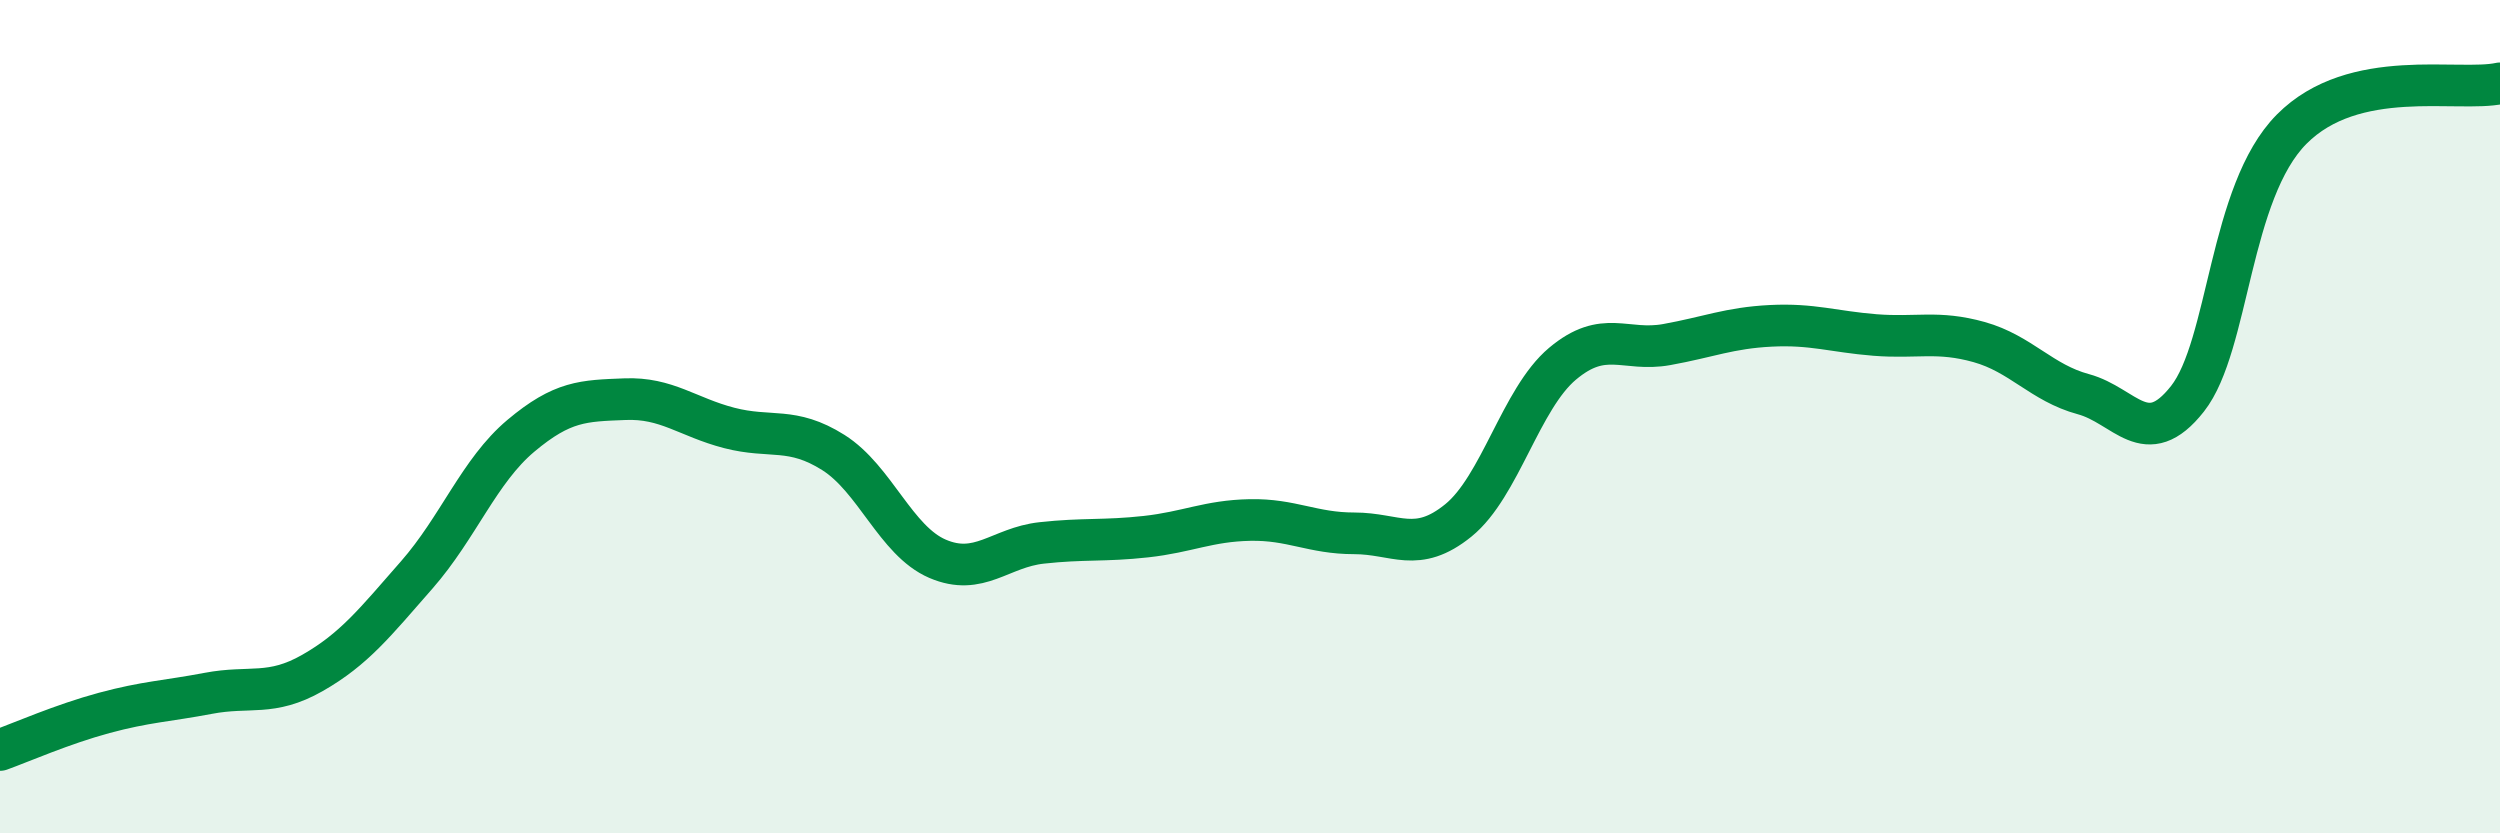
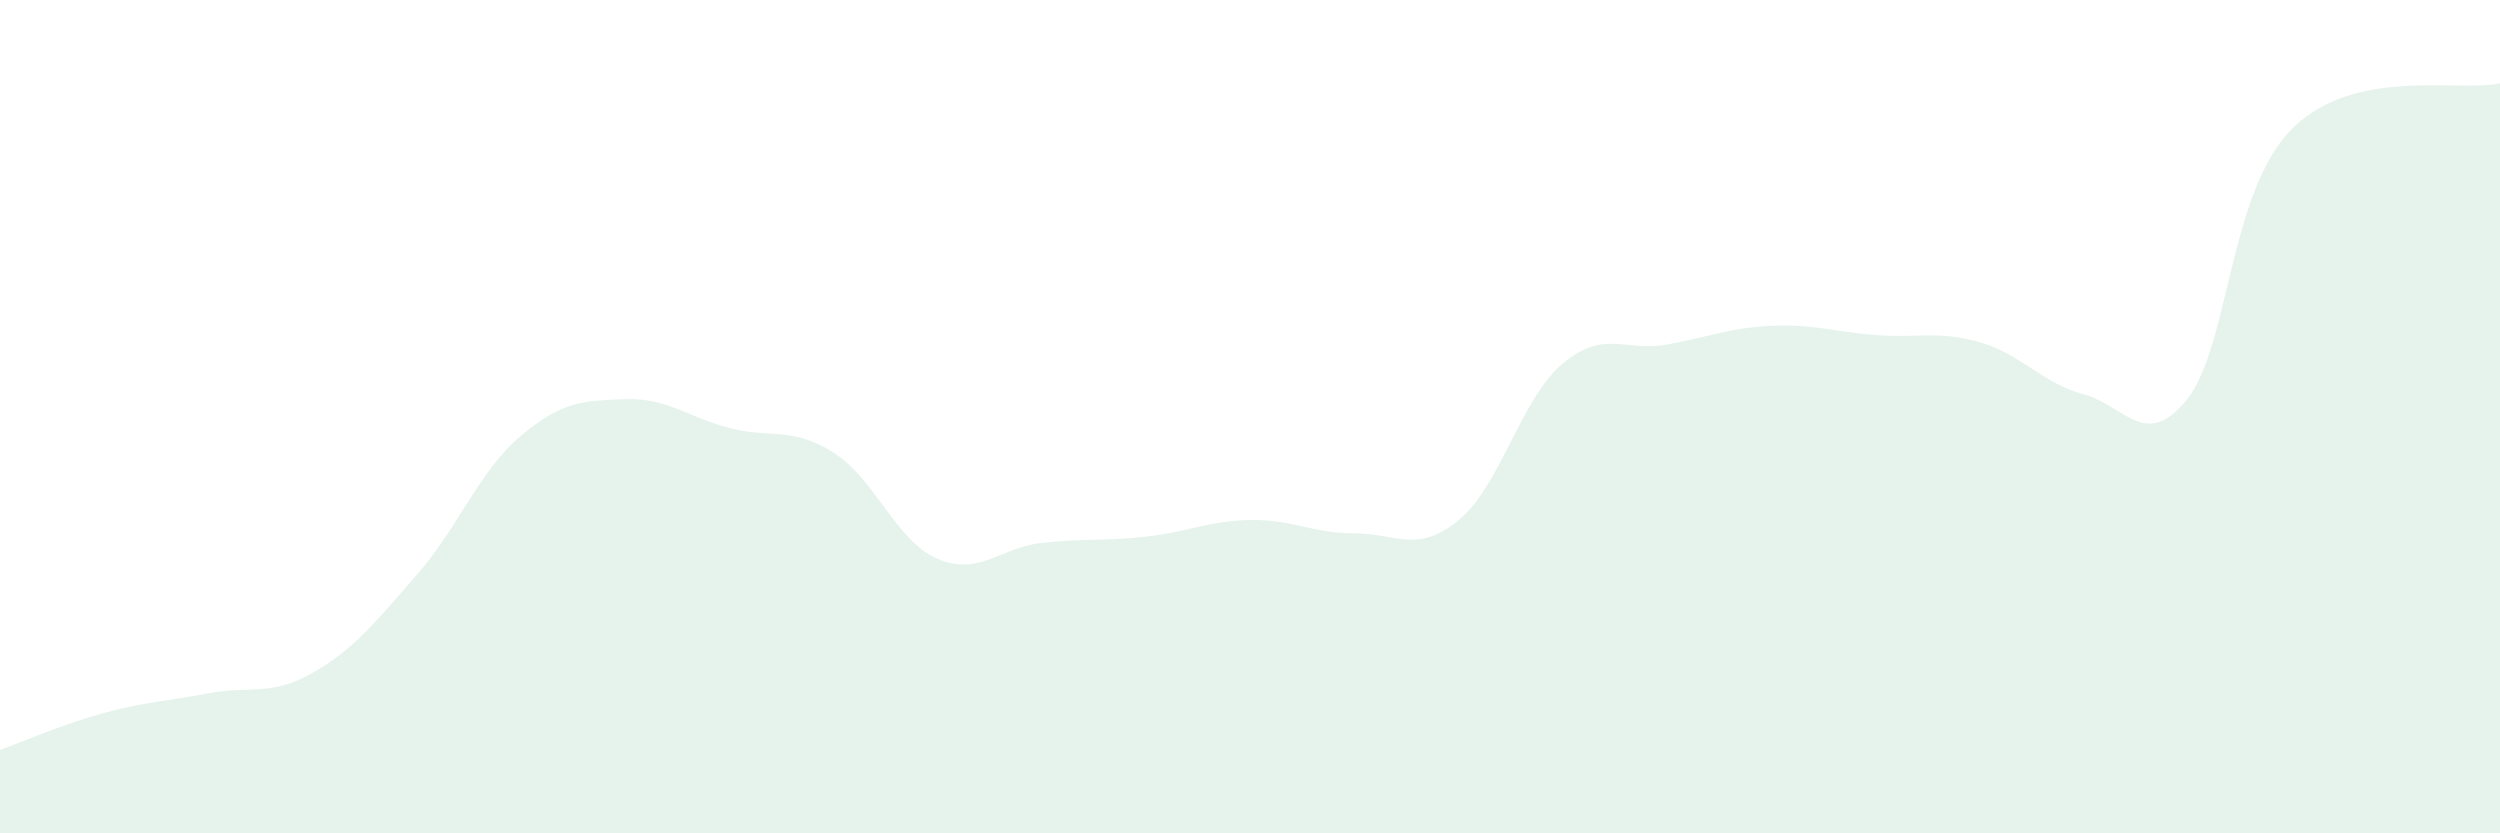
<svg xmlns="http://www.w3.org/2000/svg" width="60" height="20" viewBox="0 0 60 20">
  <path d="M 0,18 C 0.5,17.82 1.5,17.38 2.5,17.11 C 3.5,16.84 4,16.83 5,16.64 C 6,16.45 6.5,16.72 7.5,16.15 C 8.5,15.58 9,14.94 10,13.8 C 11,12.66 11.5,11.3 12.5,10.46 C 13.5,9.62 14,9.62 15,9.58 C 16,9.54 16.5,10.01 17.5,10.27 C 18.5,10.53 19,10.23 20,10.86 C 21,11.49 21.5,12.98 22.5,13.41 C 23.5,13.84 24,13.14 25,13.03 C 26,12.92 26.5,12.99 27.5,12.88 C 28.5,12.77 29,12.5 30,12.48 C 31,12.46 31.5,12.8 32.5,12.8 C 33.5,12.8 34,13.3 35,12.49 C 36,11.68 36.5,9.57 37.5,8.73 C 38.5,7.89 39,8.45 40,8.27 C 41,8.09 41.5,7.87 42.5,7.82 C 43.5,7.77 44,7.96 45,8.04 C 46,8.12 46.5,7.93 47.5,8.21 C 48.5,8.49 49,9.19 50,9.46 C 51,9.73 51.5,10.84 52.5,9.57 C 53.5,8.3 53.5,4.61 55,3.1 C 56.5,1.59 59,2.22 60,2L60 20L0 20Z" fill="#008740" opacity="0.1" stroke-linecap="round" stroke-linejoin="round" />
-   <path d="M 0,18 C 0.5,17.82 1.5,17.38 2.5,17.11 C 3.5,16.84 4,16.83 5,16.64 C 6,16.45 6.5,16.72 7.5,16.15 C 8.5,15.58 9,14.94 10,13.8 C 11,12.66 11.5,11.3 12.5,10.46 C 13.5,9.62 14,9.62 15,9.58 C 16,9.54 16.5,10.01 17.5,10.27 C 18.5,10.53 19,10.23 20,10.86 C 21,11.49 21.5,12.98 22.5,13.41 C 23.5,13.84 24,13.14 25,13.03 C 26,12.92 26.5,12.99 27.5,12.88 C 28.5,12.77 29,12.5 30,12.48 C 31,12.46 31.5,12.8 32.5,12.8 C 33.5,12.8 34,13.3 35,12.49 C 36,11.68 36.5,9.57 37.5,8.73 C 38.5,7.89 39,8.45 40,8.27 C 41,8.09 41.5,7.87 42.5,7.82 C 43.5,7.77 44,7.96 45,8.04 C 46,8.12 46.5,7.93 47.5,8.21 C 48.5,8.49 49,9.19 50,9.46 C 51,9.73 51.5,10.84 52.5,9.57 C 53.5,8.3 53.5,4.61 55,3.1 C 56.5,1.59 59,2.22 60,2" stroke="#008740" stroke-width="1" fill="none" stroke-linecap="round" stroke-linejoin="round" />
</svg>